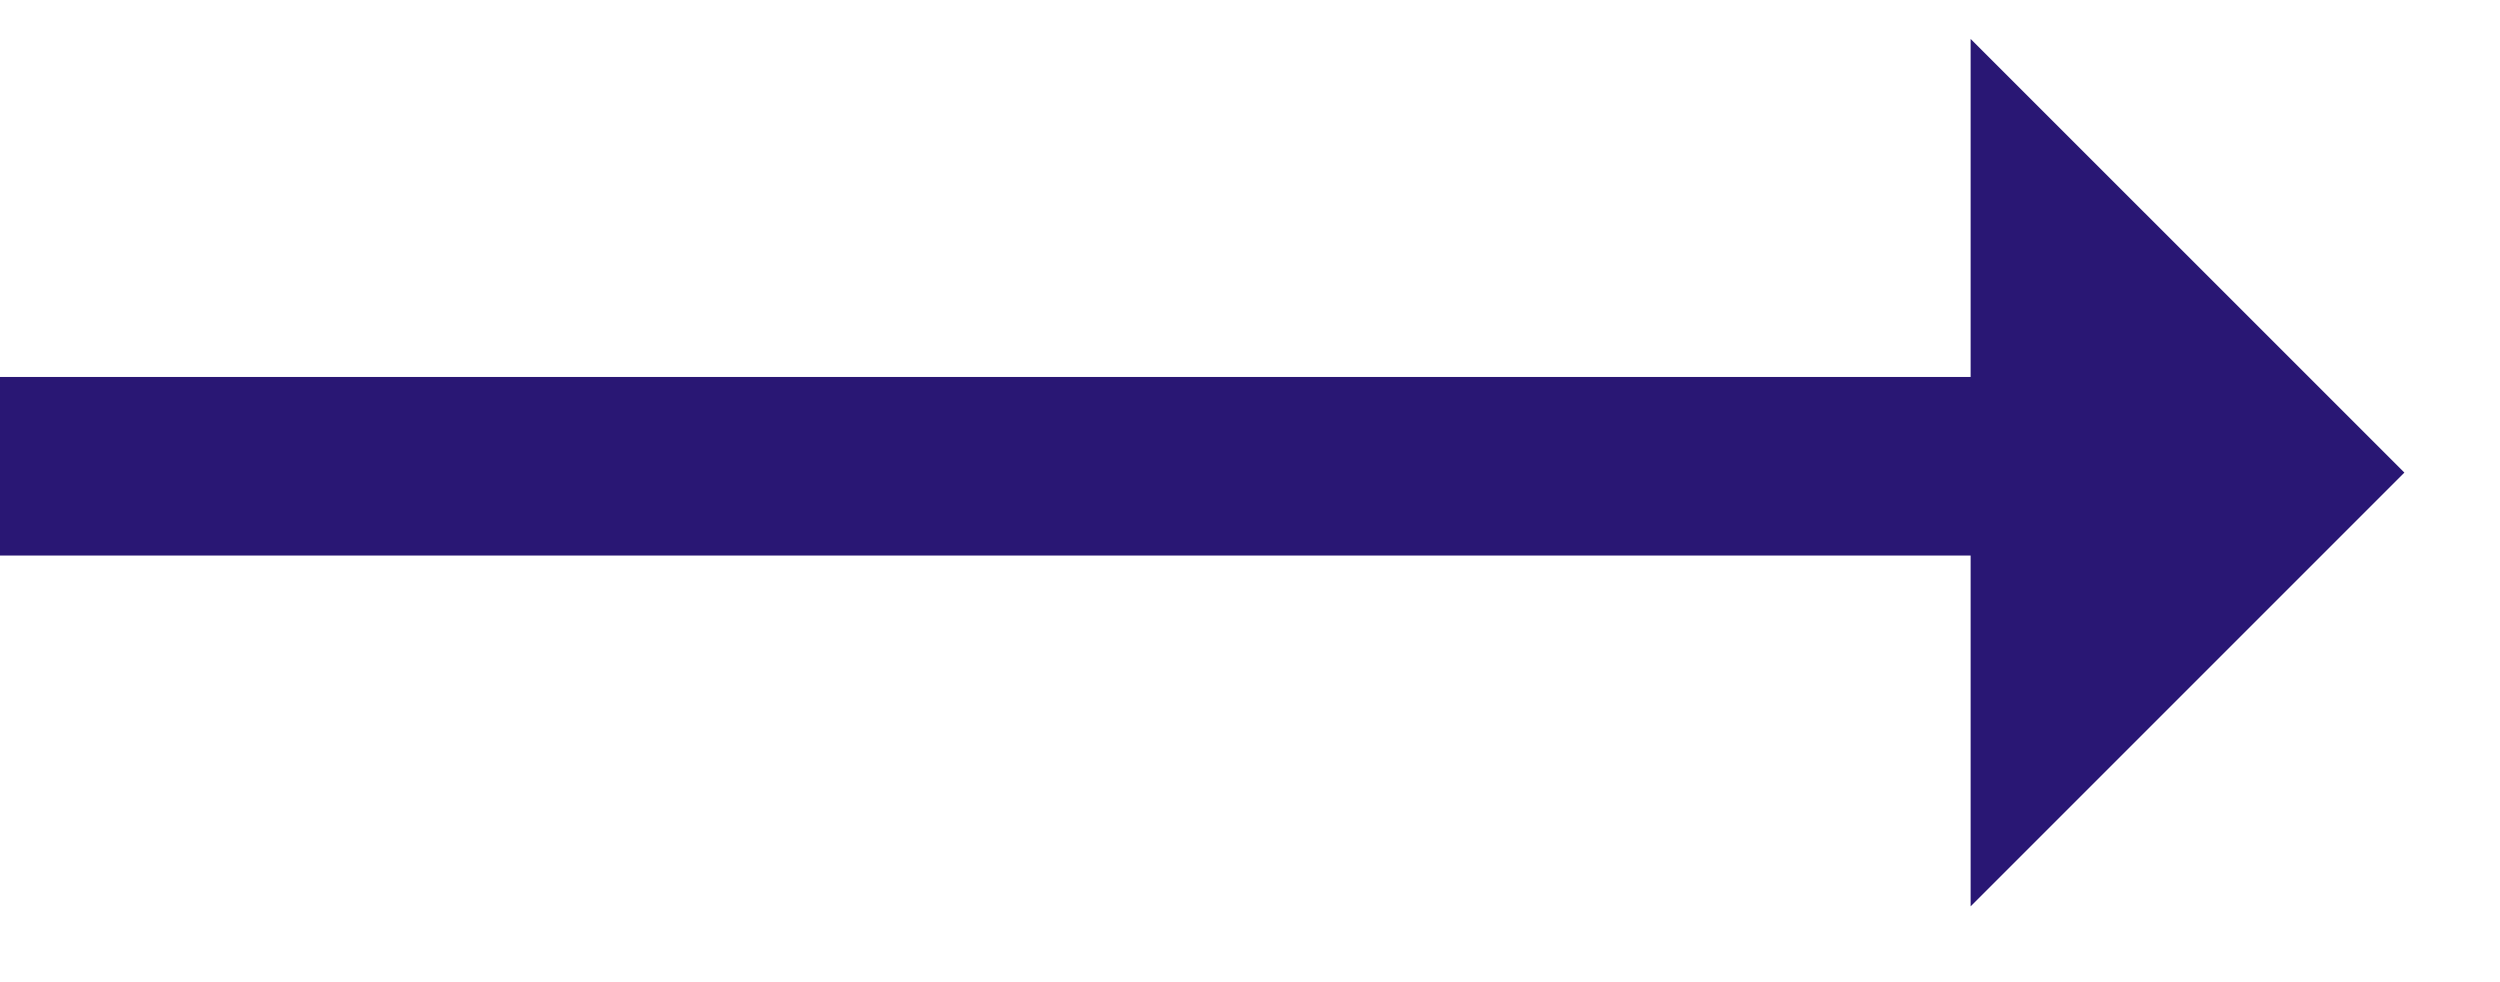
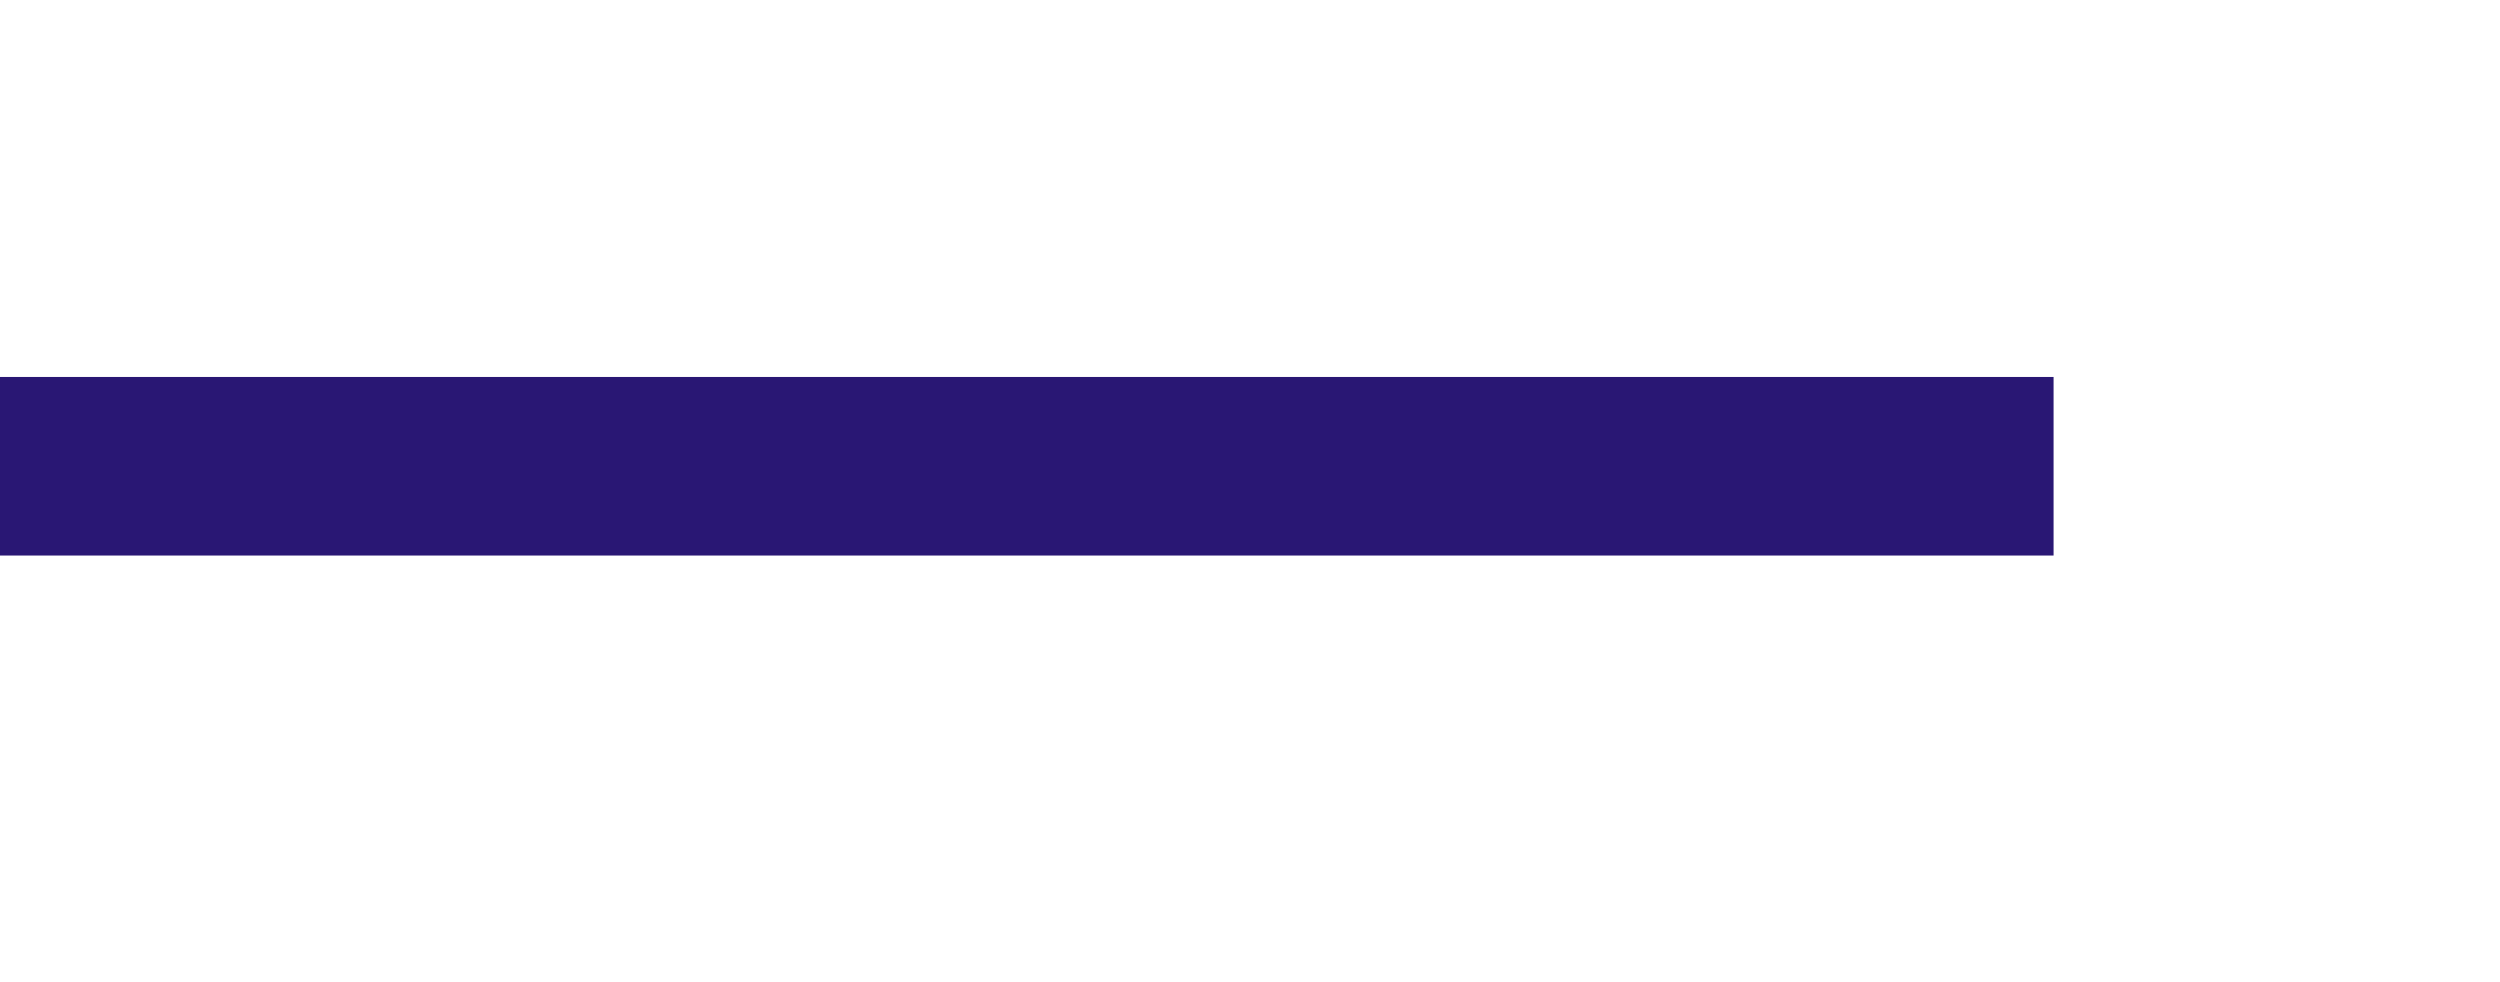
<svg xmlns="http://www.w3.org/2000/svg" width="28" height="11" viewBox="0 0 28 11" fill="none">
  <path d="M0 5.222L23 5.222" stroke="#291774" stroke-width="2" />
-   <path d="M22.071 0.436L26.929 5.293L22.071 10.151L22.071 0.436Z" fill="#291774" />
</svg>